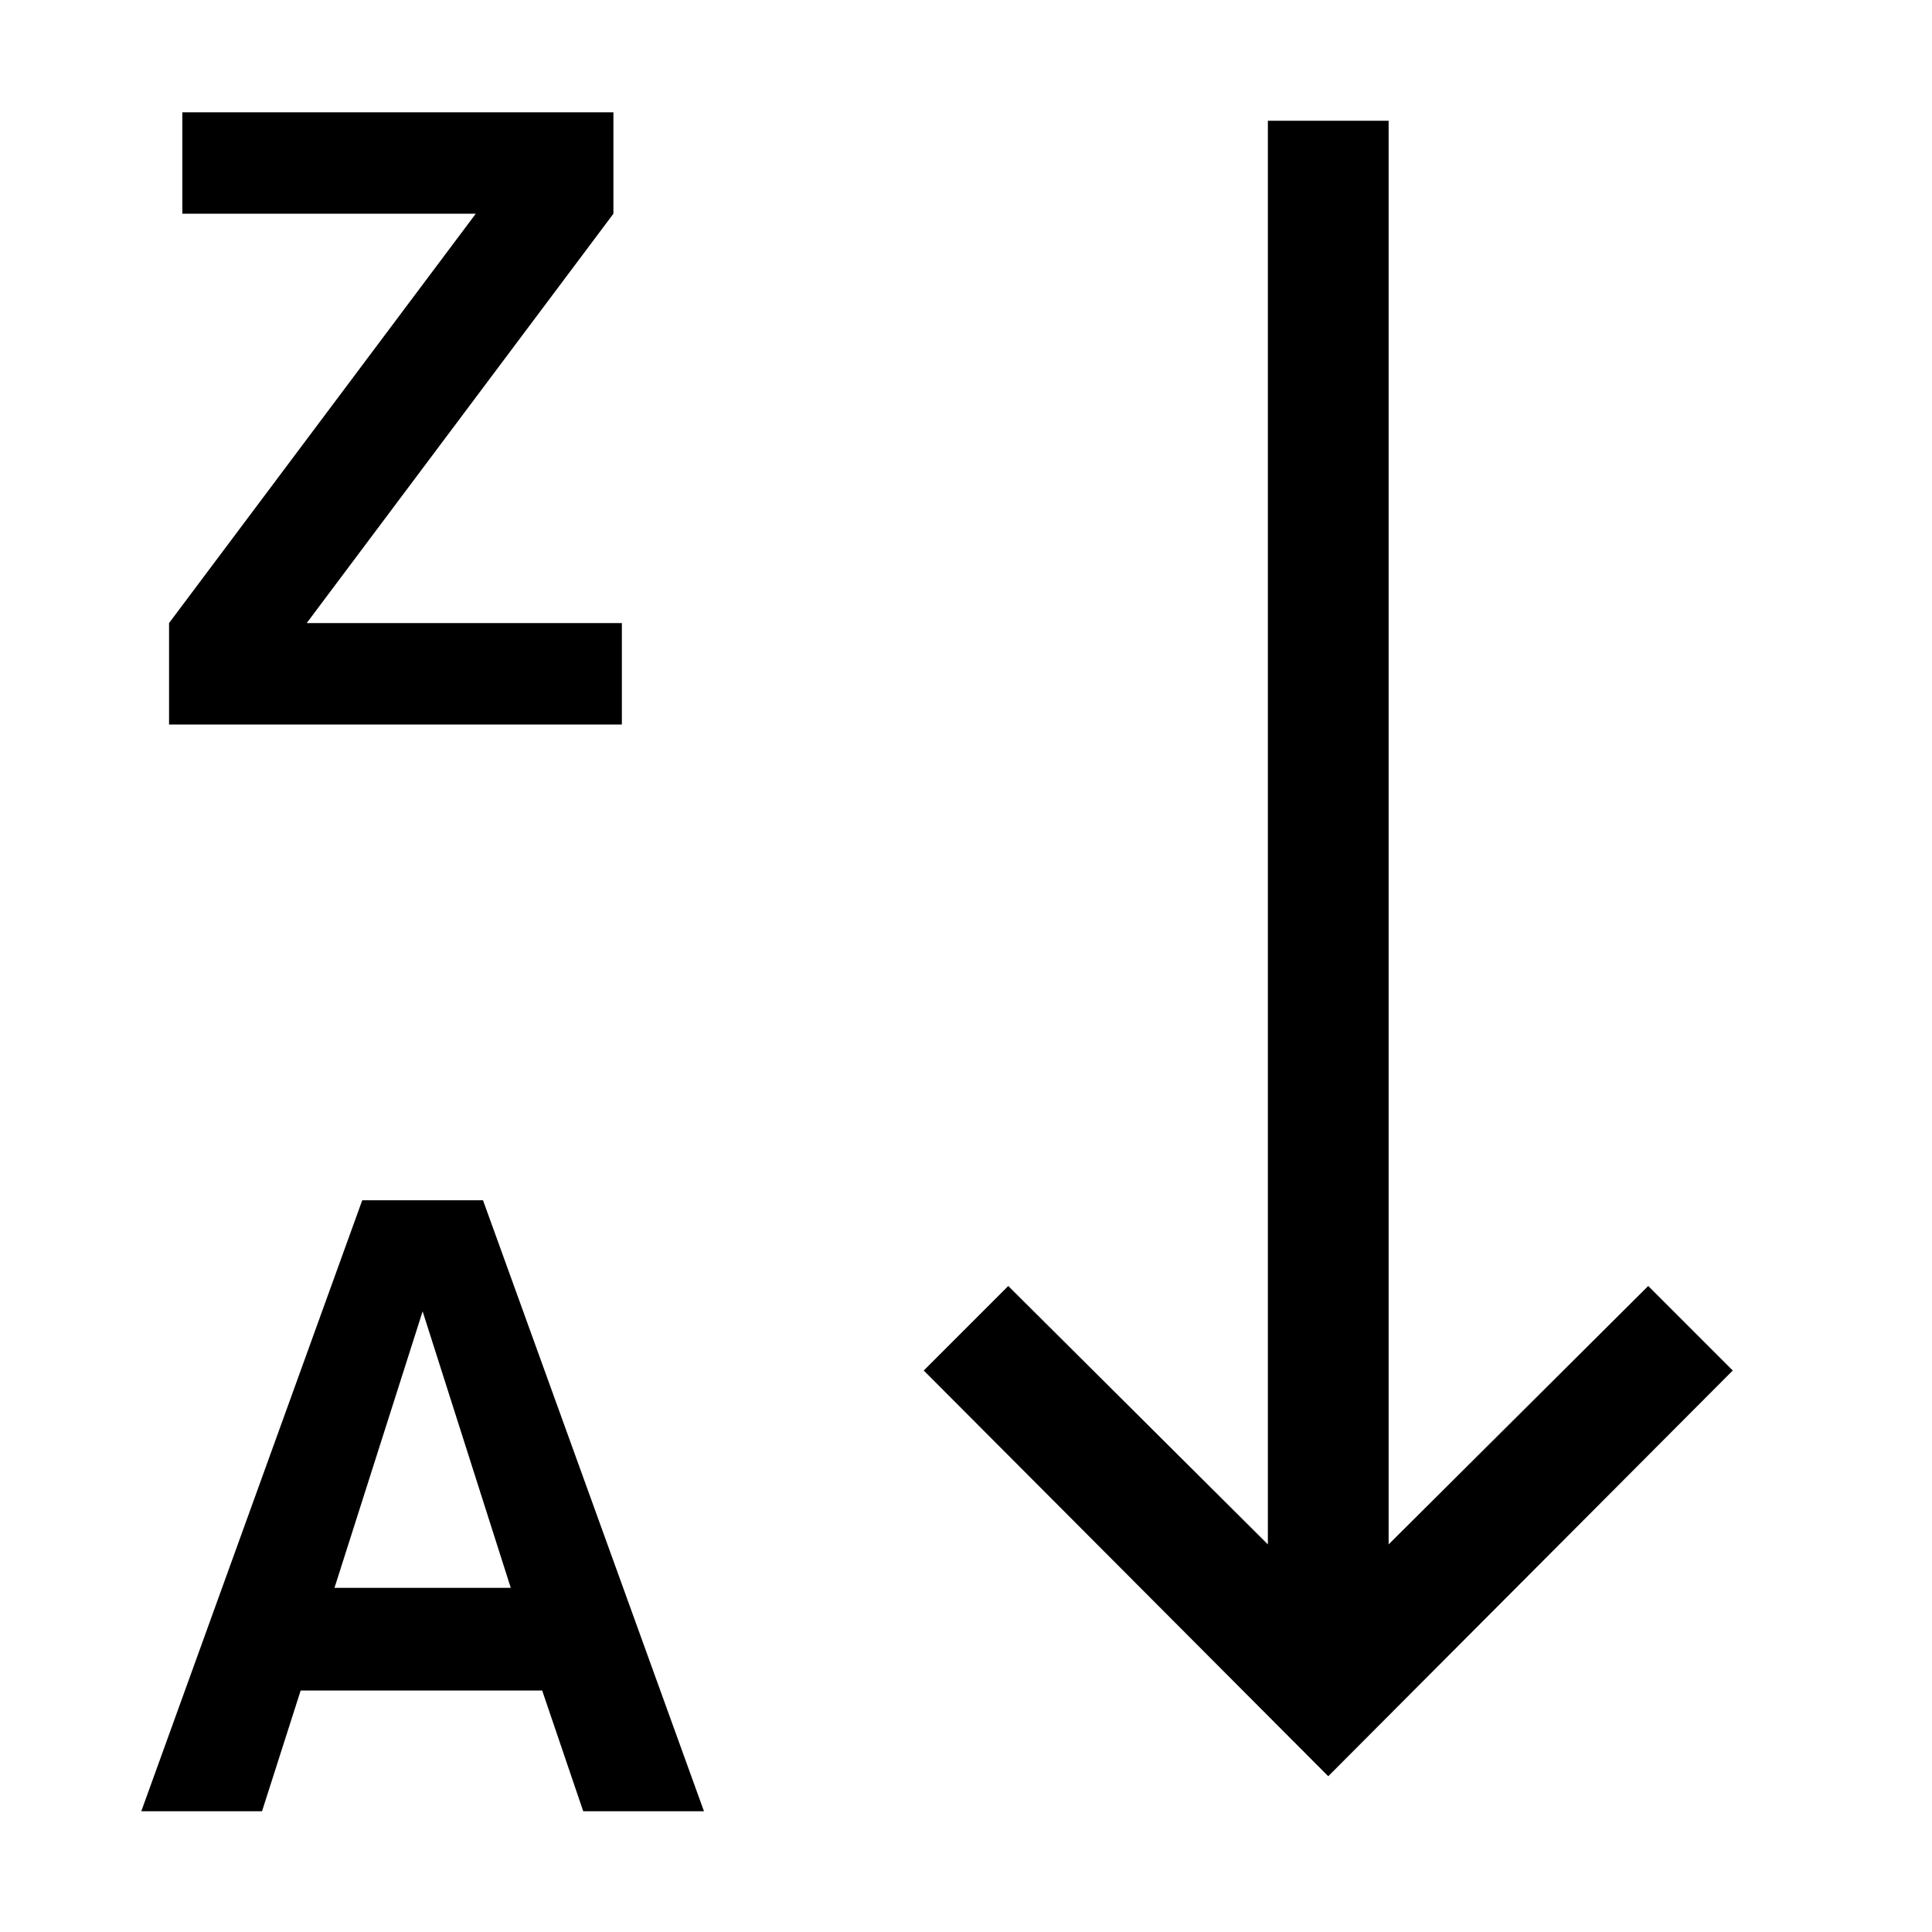
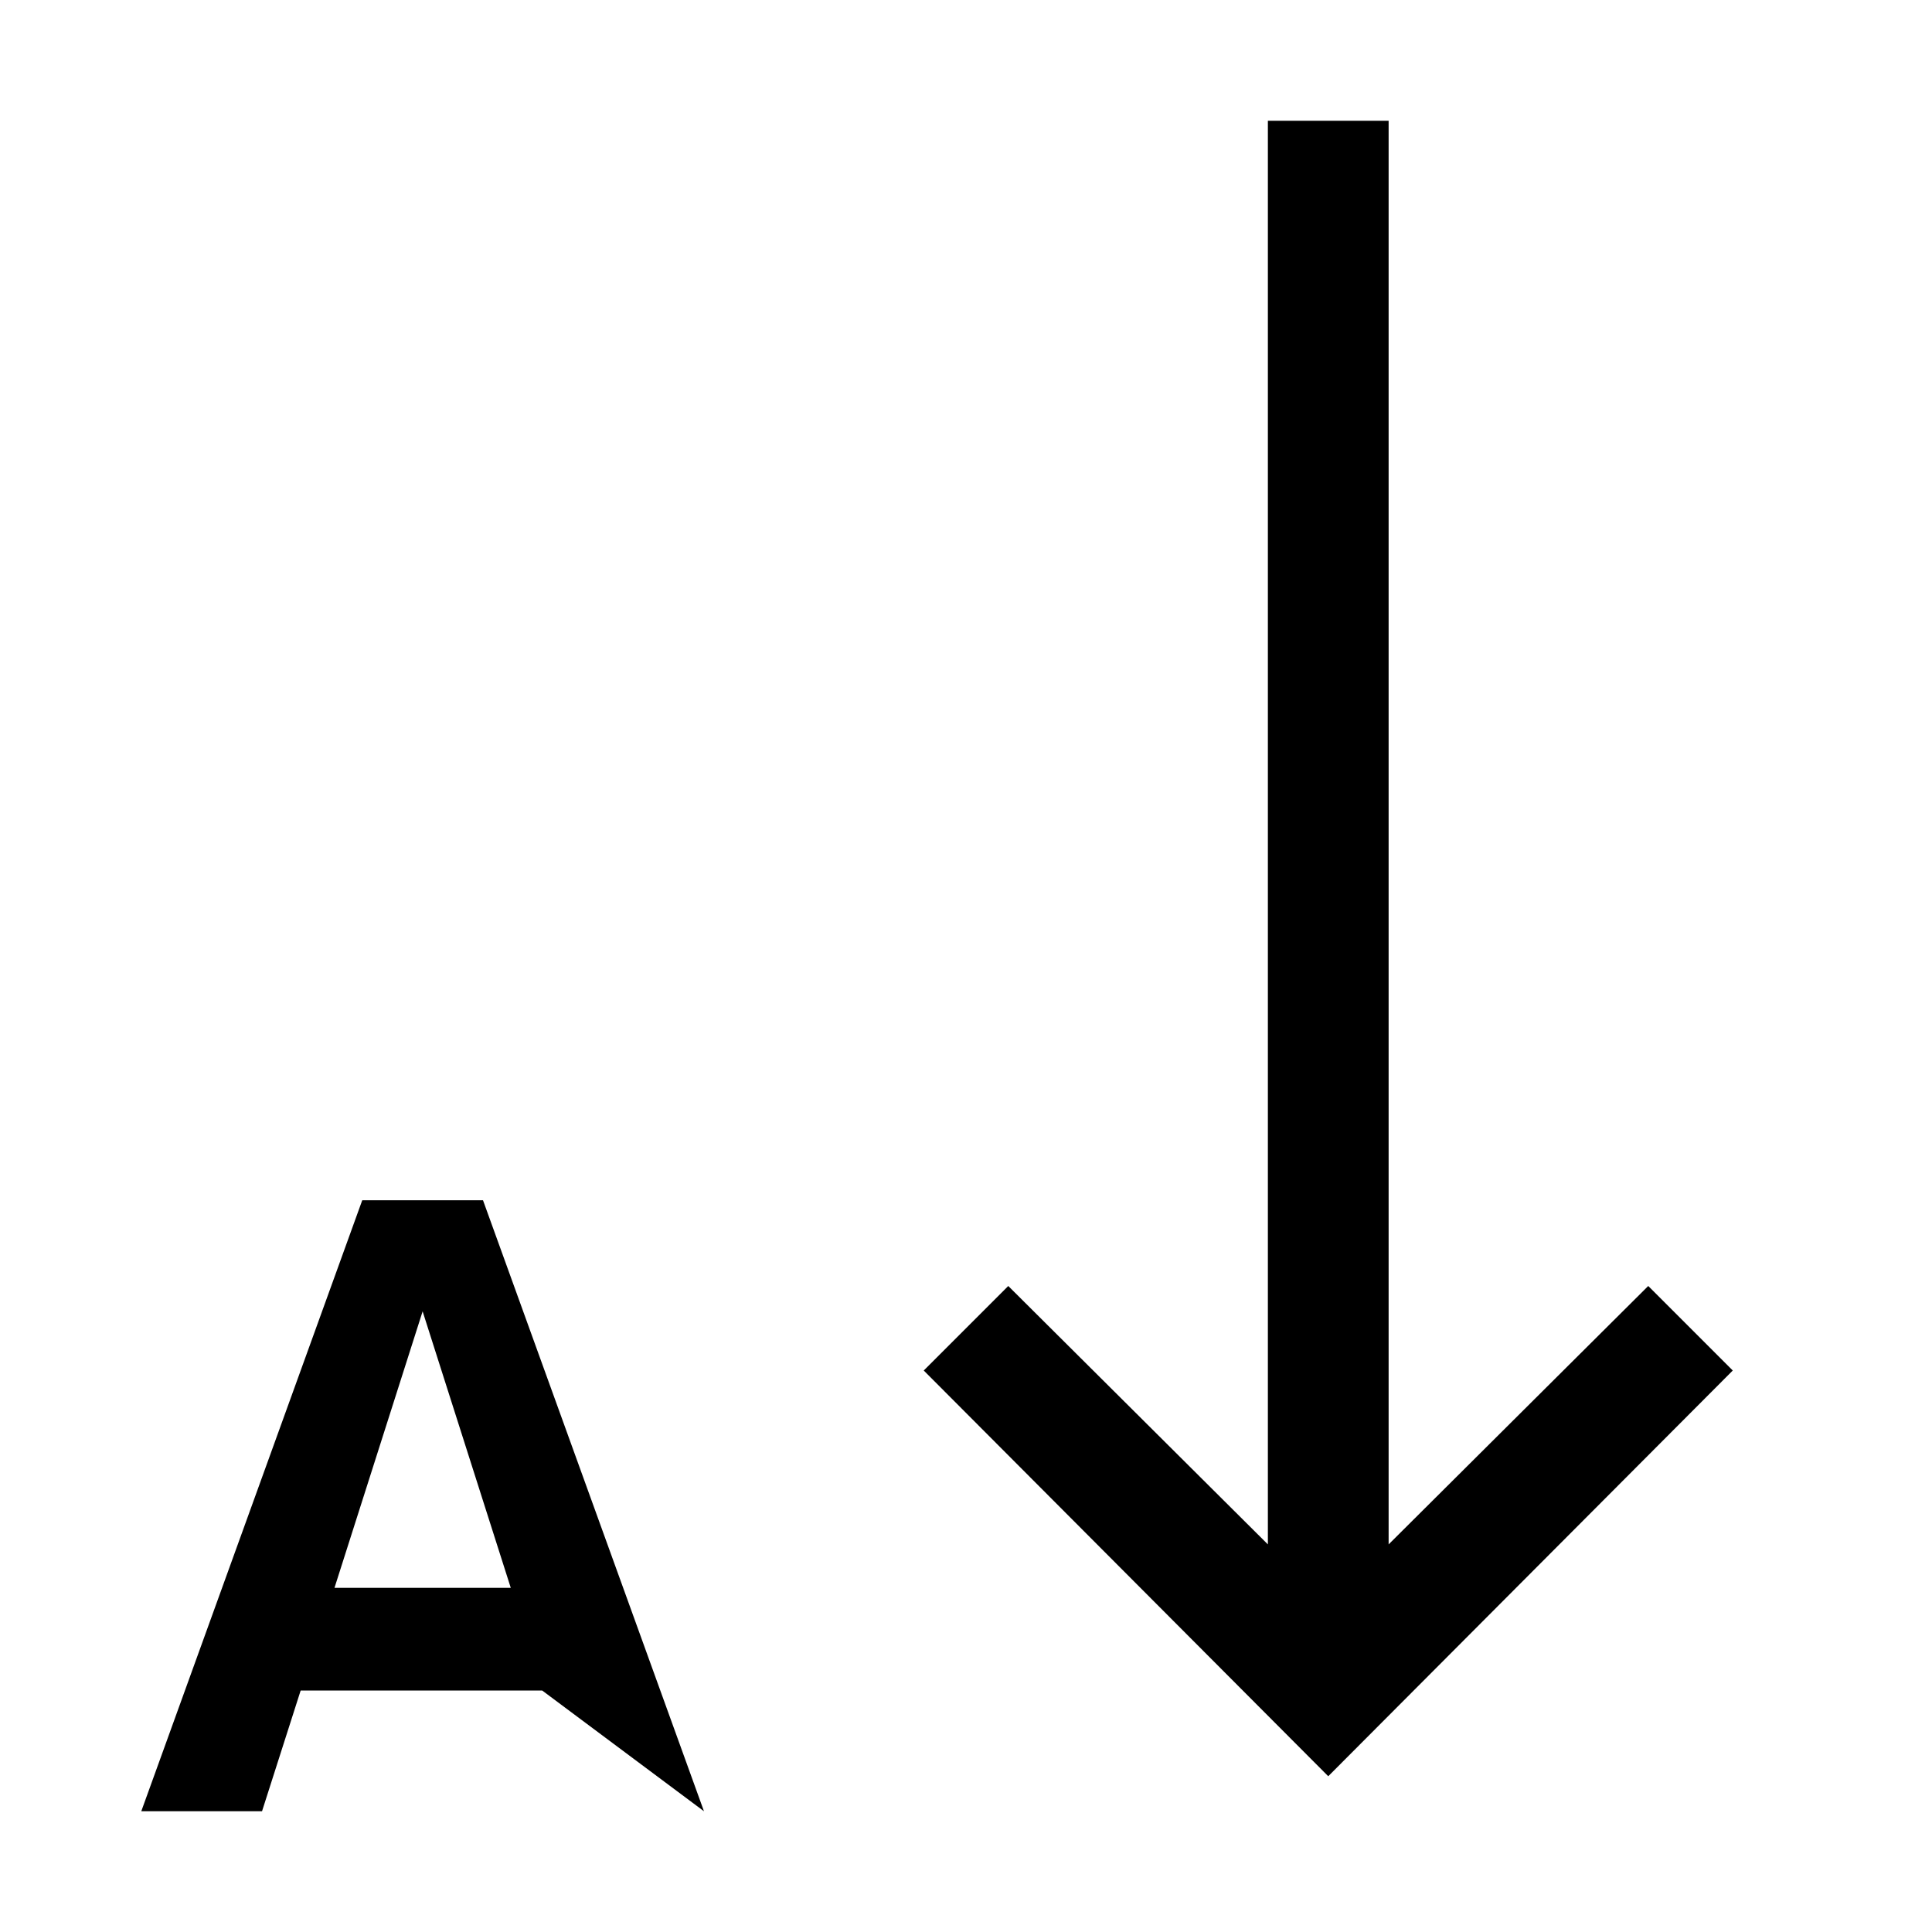
<svg xmlns="http://www.w3.org/2000/svg" id="sortdescending" data-name="sortdescending" viewBox="0 0 16 16">
  <title>Sort</title>
-   <path d="M5.83,15h-1L4.49,14h-2L2.17,15h-1L3,9.94H4ZM2.77,13.15H4.23L3.5,10.86Z" />
-   <path d="M1.4,5.16,3.94,1.77H1.51V.93H5.08v.84L2.54,5.16H5.15V6H1.4Z" />
+   <path d="M5.83,15L4.49,14h-2L2.17,15h-1L3,9.94H4ZM2.77,13.15H4.23L3.5,10.86Z" />
  <polygon points="13.65 10.65 11.5 12.79 11.5 1 10.5 1 10.5 12.79 8.35 10.65 7.65 11.35 11 14.71 14.35 11.35 13.65 10.65" />
</svg>